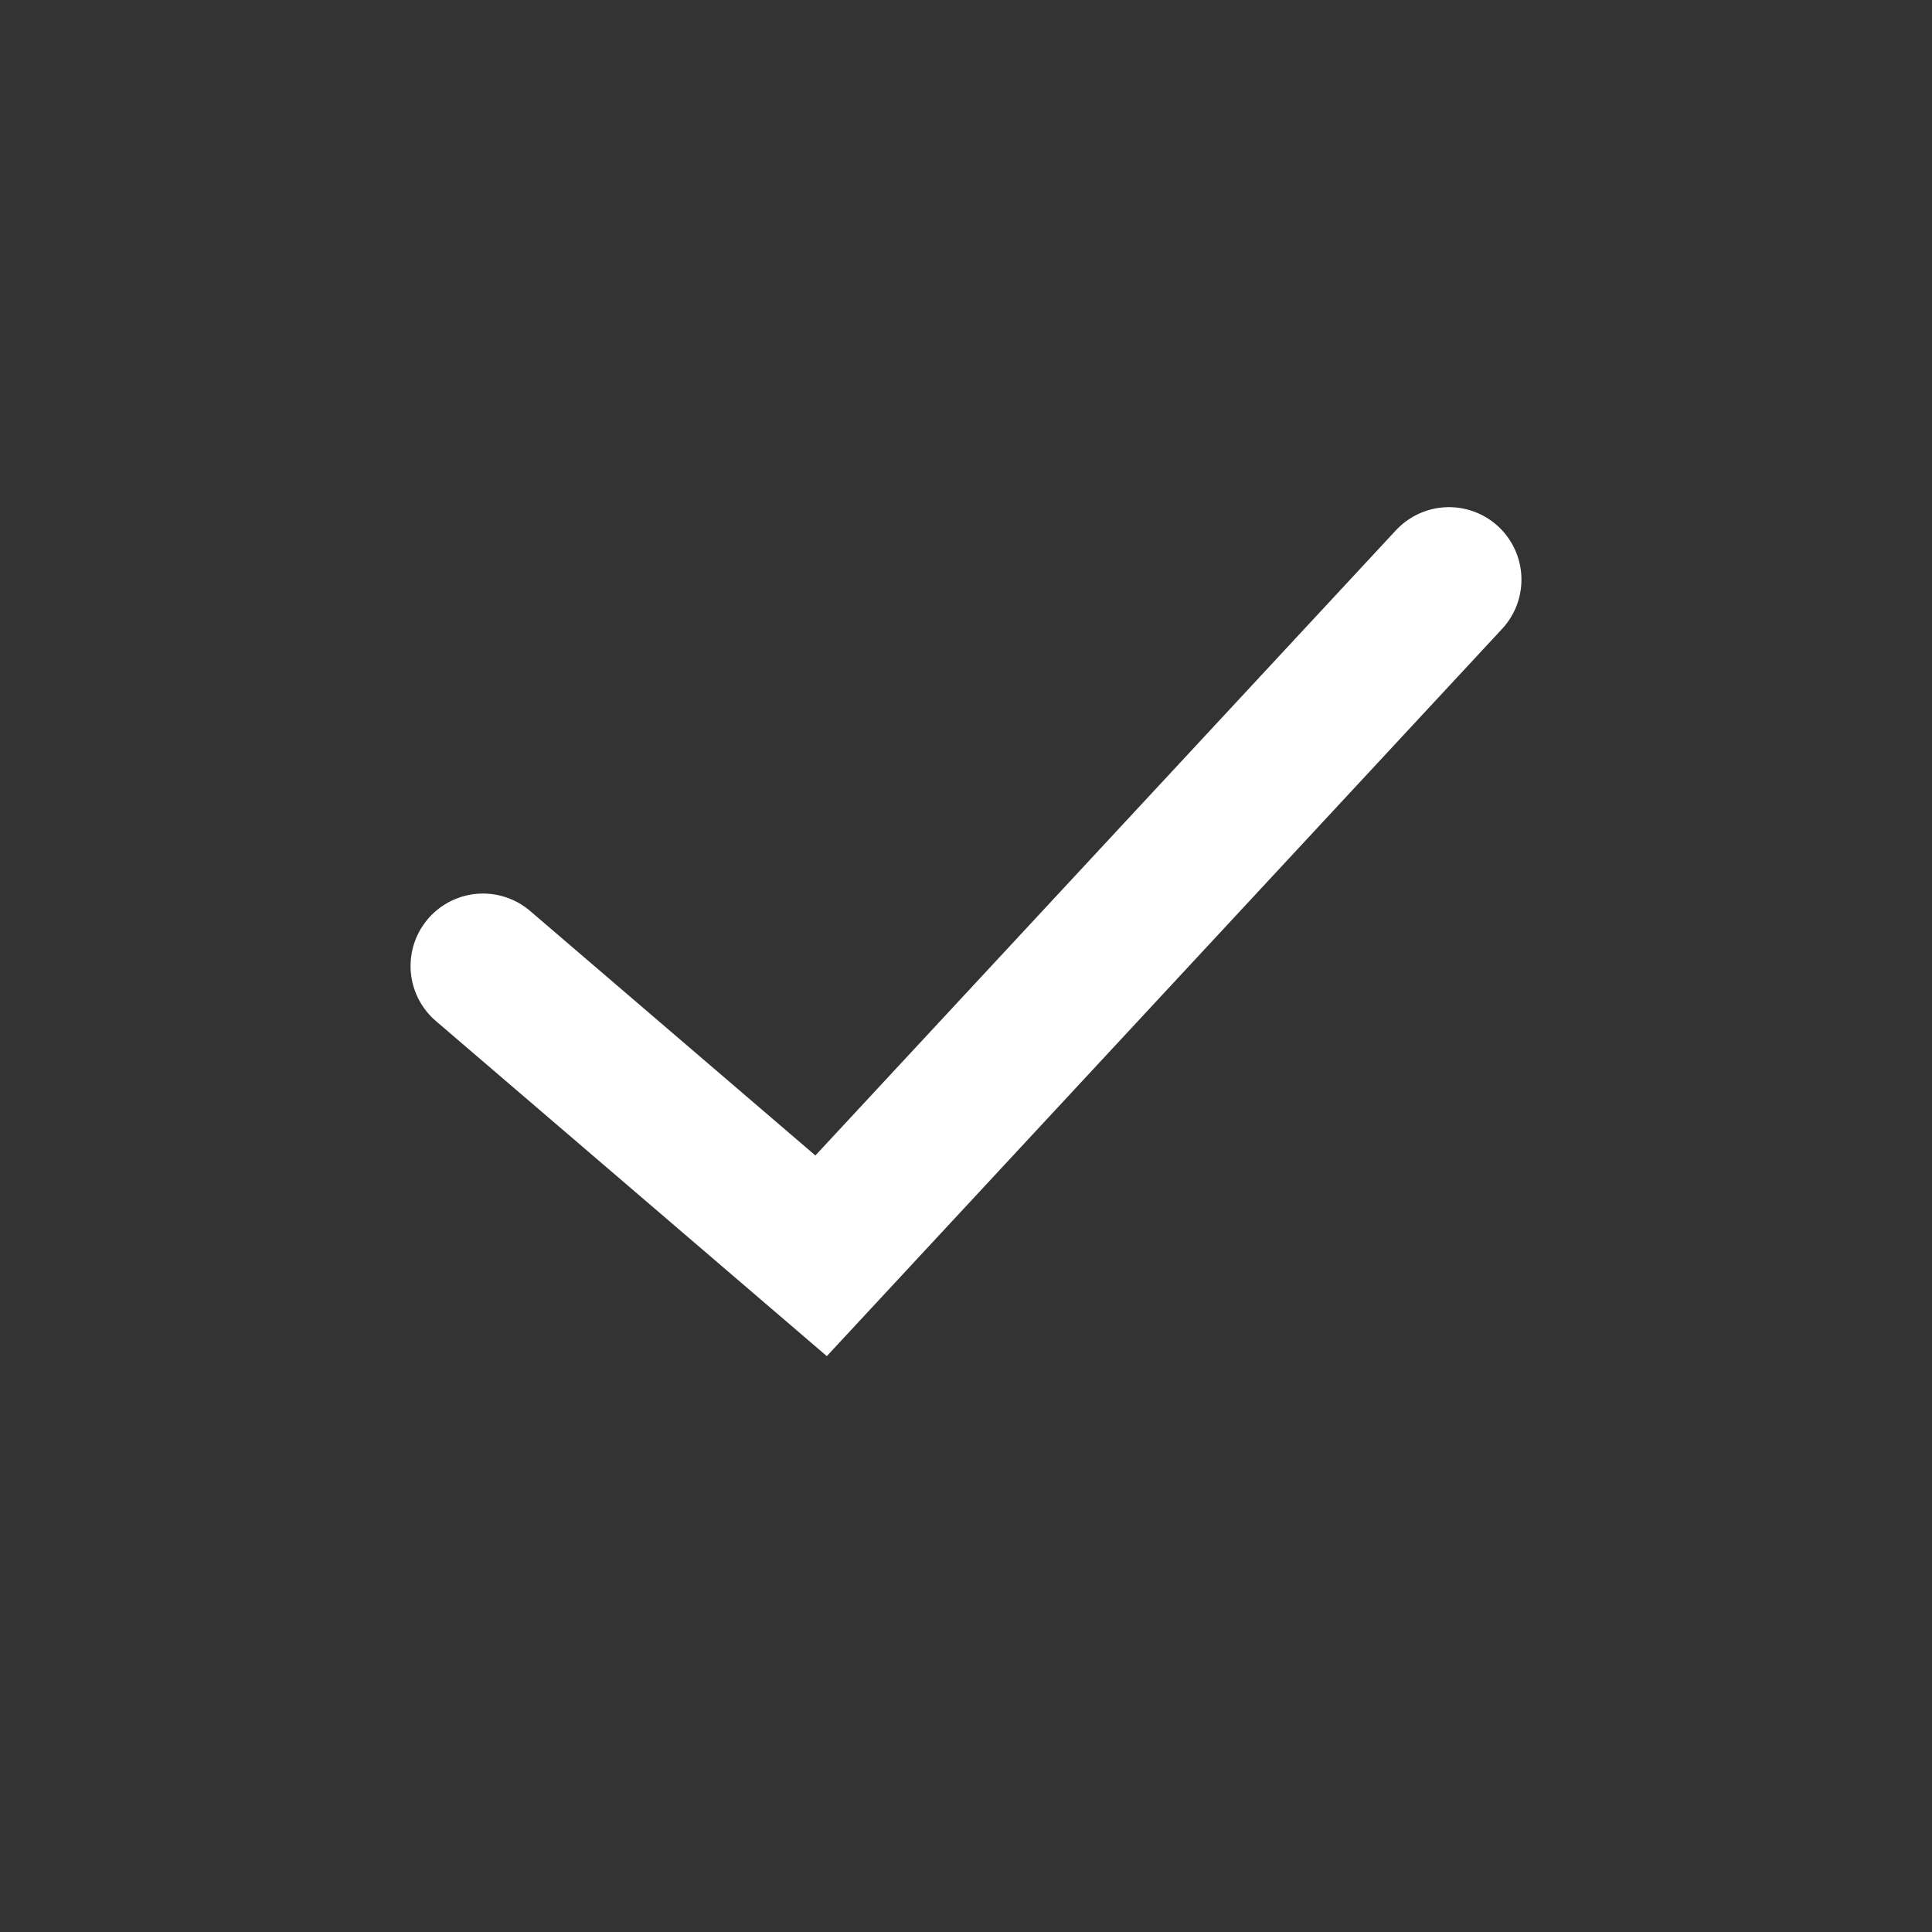
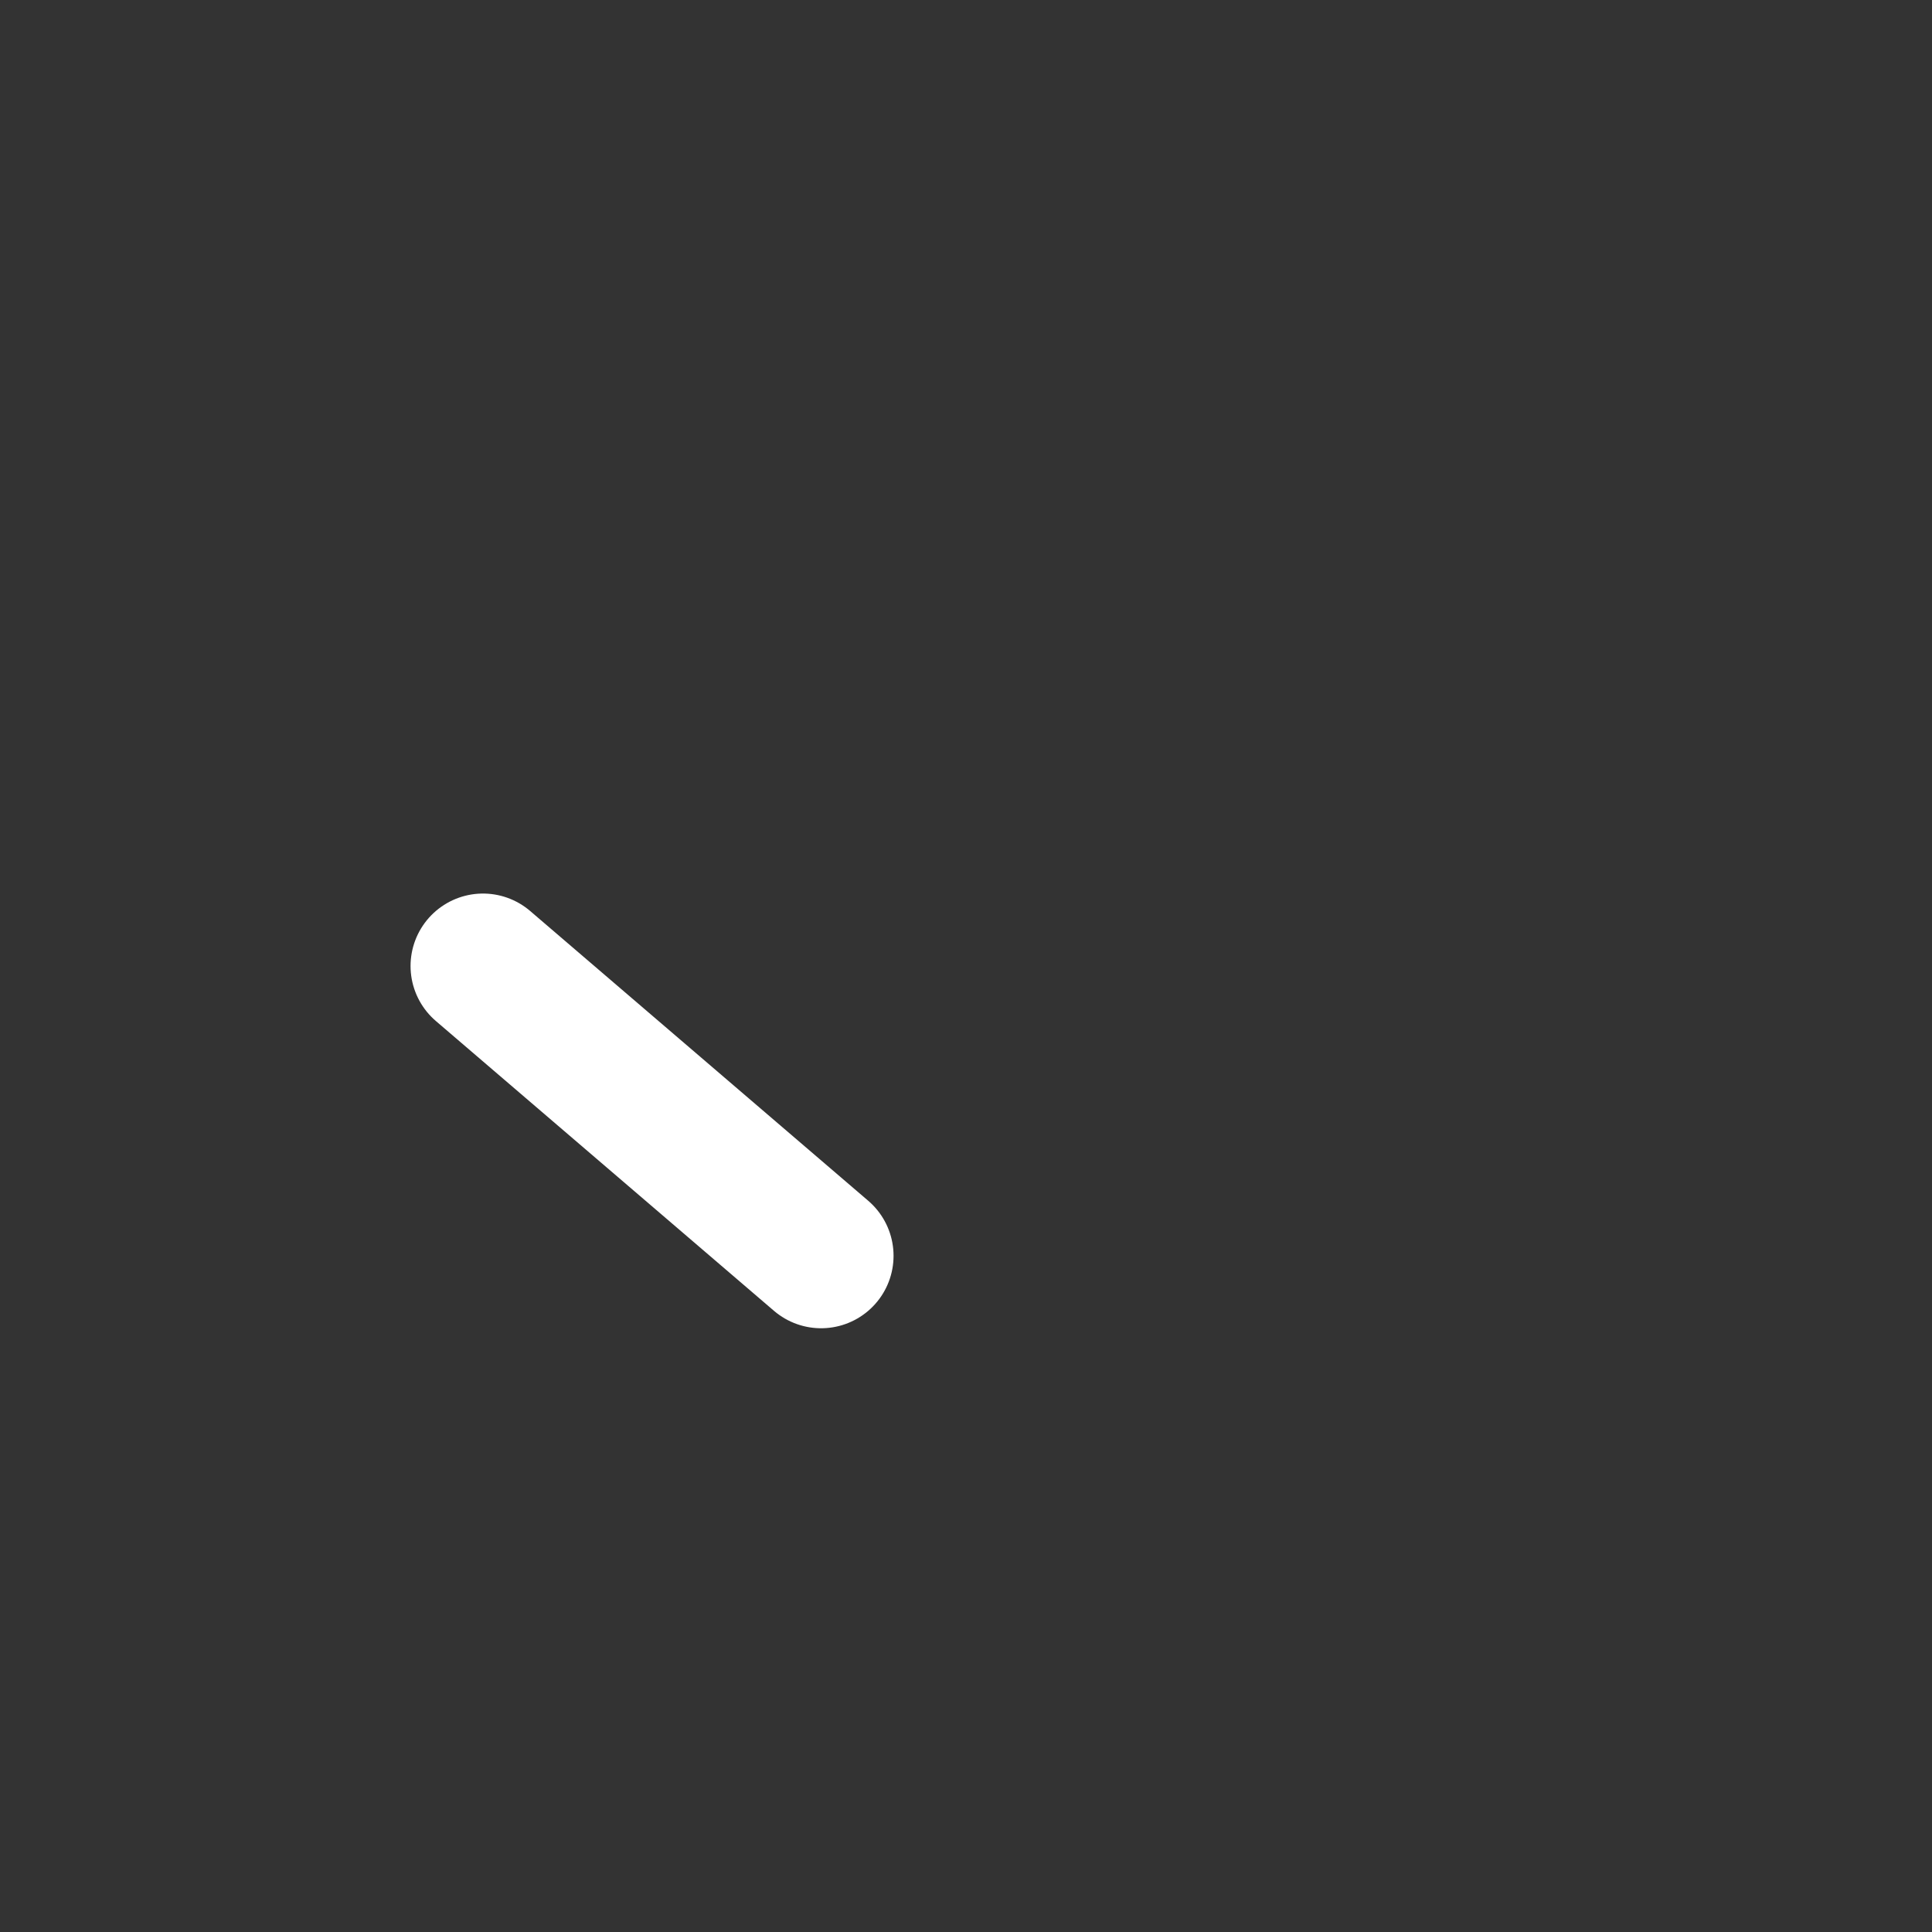
<svg xmlns="http://www.w3.org/2000/svg" width="16" height="16" viewBox="0 0 16 16" fill="none">
  <rect x="0" y="0" width="16" height="16" fill="#333333" stroke="none" />
-   <path d="M4 8L6.8 10.4L12 4.8" stroke="white" stroke-width="1.2" stroke-linecap="round" />
+   <path d="M4 8L6.8 10.4" stroke="white" stroke-width="1.2" stroke-linecap="round" />
</svg>